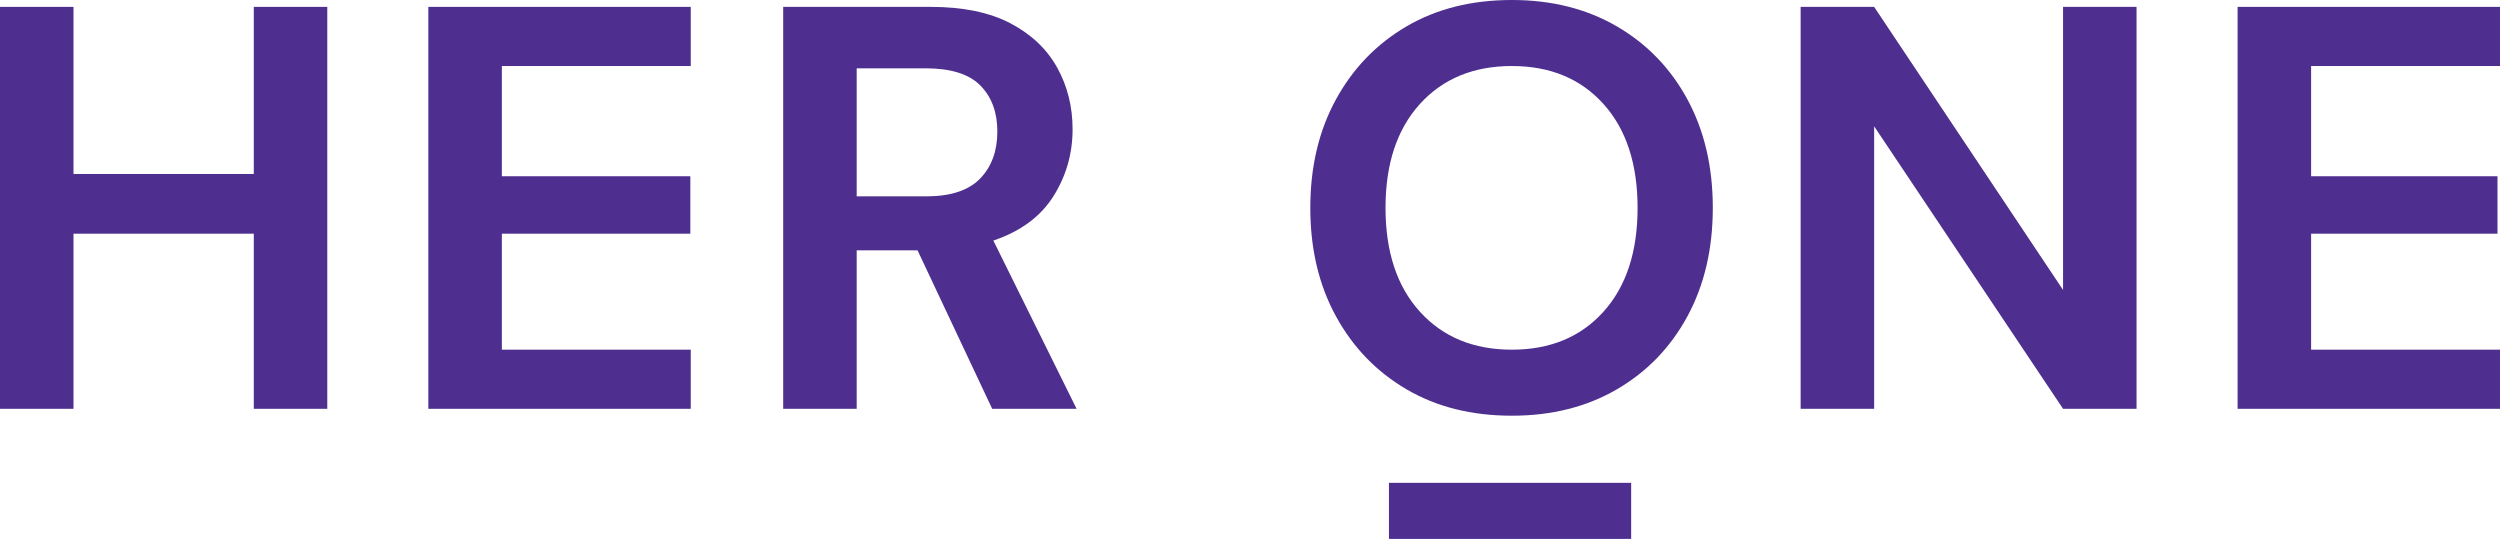
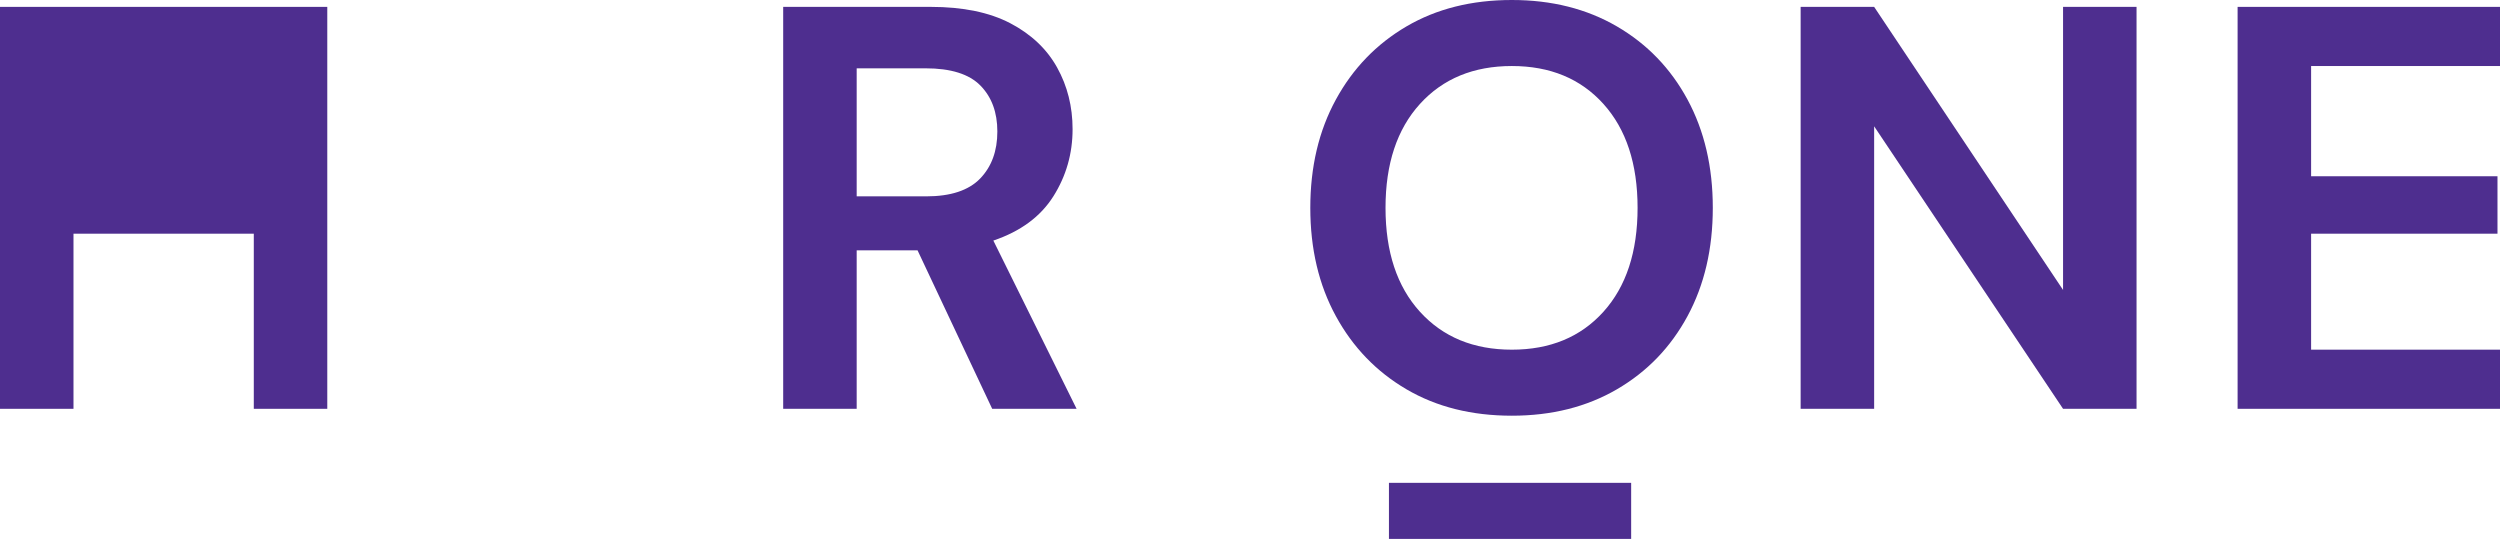
<svg xmlns="http://www.w3.org/2000/svg" width="149" height="33" viewBox="0 0 149 33" fill="none">
-   <path d="M0 24.365V0.41H4.38V10.369H15.126V0.41H19.506V24.365H15.126V13.928H4.38V24.365H0Z" fill="#4E2E8F" />
-   <path d="M25.529 24.365V0.41H41.169V3.935H29.91V10.505H41.144V13.928H29.91V20.84H41.169V24.365H25.529V24.365Z" fill="#4E2E8F" />
+   <path d="M0 24.365V0.41H4.38H15.126V0.41H19.506V24.365H15.126V13.928H4.38V24.365H0Z" fill="#4E2E8F" />
  <path d="M46.678 24.365V0.41H55.473C57.389 0.41 58.969 0.735 60.213 1.385C61.456 2.036 62.386 2.914 63.002 4.02C63.618 5.127 63.926 6.353 63.926 7.699C63.926 9.16 63.543 10.494 62.779 11.703C62.014 12.913 60.823 13.791 59.203 14.338L64.165 24.365H59.135L54.686 14.92H51.058V24.365H46.678ZM51.058 11.703H55.199C56.659 11.703 57.731 11.35 58.416 10.642C59.1 9.935 59.442 9 59.442 7.836C59.442 6.696 59.105 5.783 58.433 5.099C57.76 4.414 56.671 4.072 55.165 4.072H51.058V11.703L51.058 11.703Z" fill="#4E2E8F" />
  <path d="M90.106 24.776C87.71 24.776 85.617 24.252 83.826 23.202C82.034 22.153 80.631 20.698 79.617 18.839C78.601 16.98 78.094 14.83 78.094 12.388C78.094 9.947 78.601 7.797 79.617 5.937C80.631 4.078 82.034 2.624 83.826 1.574C85.617 0.525 87.71 0 90.106 0C92.478 0 94.566 0.525 96.368 1.574C98.17 2.624 99.573 4.078 100.577 5.937C101.581 7.797 102.083 9.947 102.083 12.388C102.083 14.83 101.581 16.98 100.577 18.839C99.573 20.698 98.17 22.153 96.368 23.202C94.566 24.252 92.478 24.776 90.106 24.776ZM90.106 20.841C92.386 20.841 94.206 20.088 95.564 18.582C96.921 17.077 97.6 15.012 97.6 12.388C97.6 9.765 96.921 7.7 95.564 6.194C94.206 4.688 92.386 3.935 90.106 3.935C87.824 3.935 85.999 4.688 84.63 6.194C83.261 7.7 82.577 9.765 82.577 12.388C82.577 15.012 83.261 17.077 84.63 18.582C85.999 20.088 87.824 20.841 90.106 20.841Z" fill="#4E2E8F" />
  <path d="M107.318 24.365V0.41H111.699L122.958 17.281V0.41H127.338V24.365H122.958L111.699 7.528V24.365H107.318Z" fill="#4E2E8F" />
  <path d="M133.361 24.365V0.41H149.001V3.935H137.742V10.505H148.85V13.928H137.742V20.84H149.001V24.365H133.361V24.365Z" fill="#4E2E8F" />
  <path d="M97.217 28.777H82.781V32.119H97.217V28.777Z" fill="#4E2E8F" />
</svg>